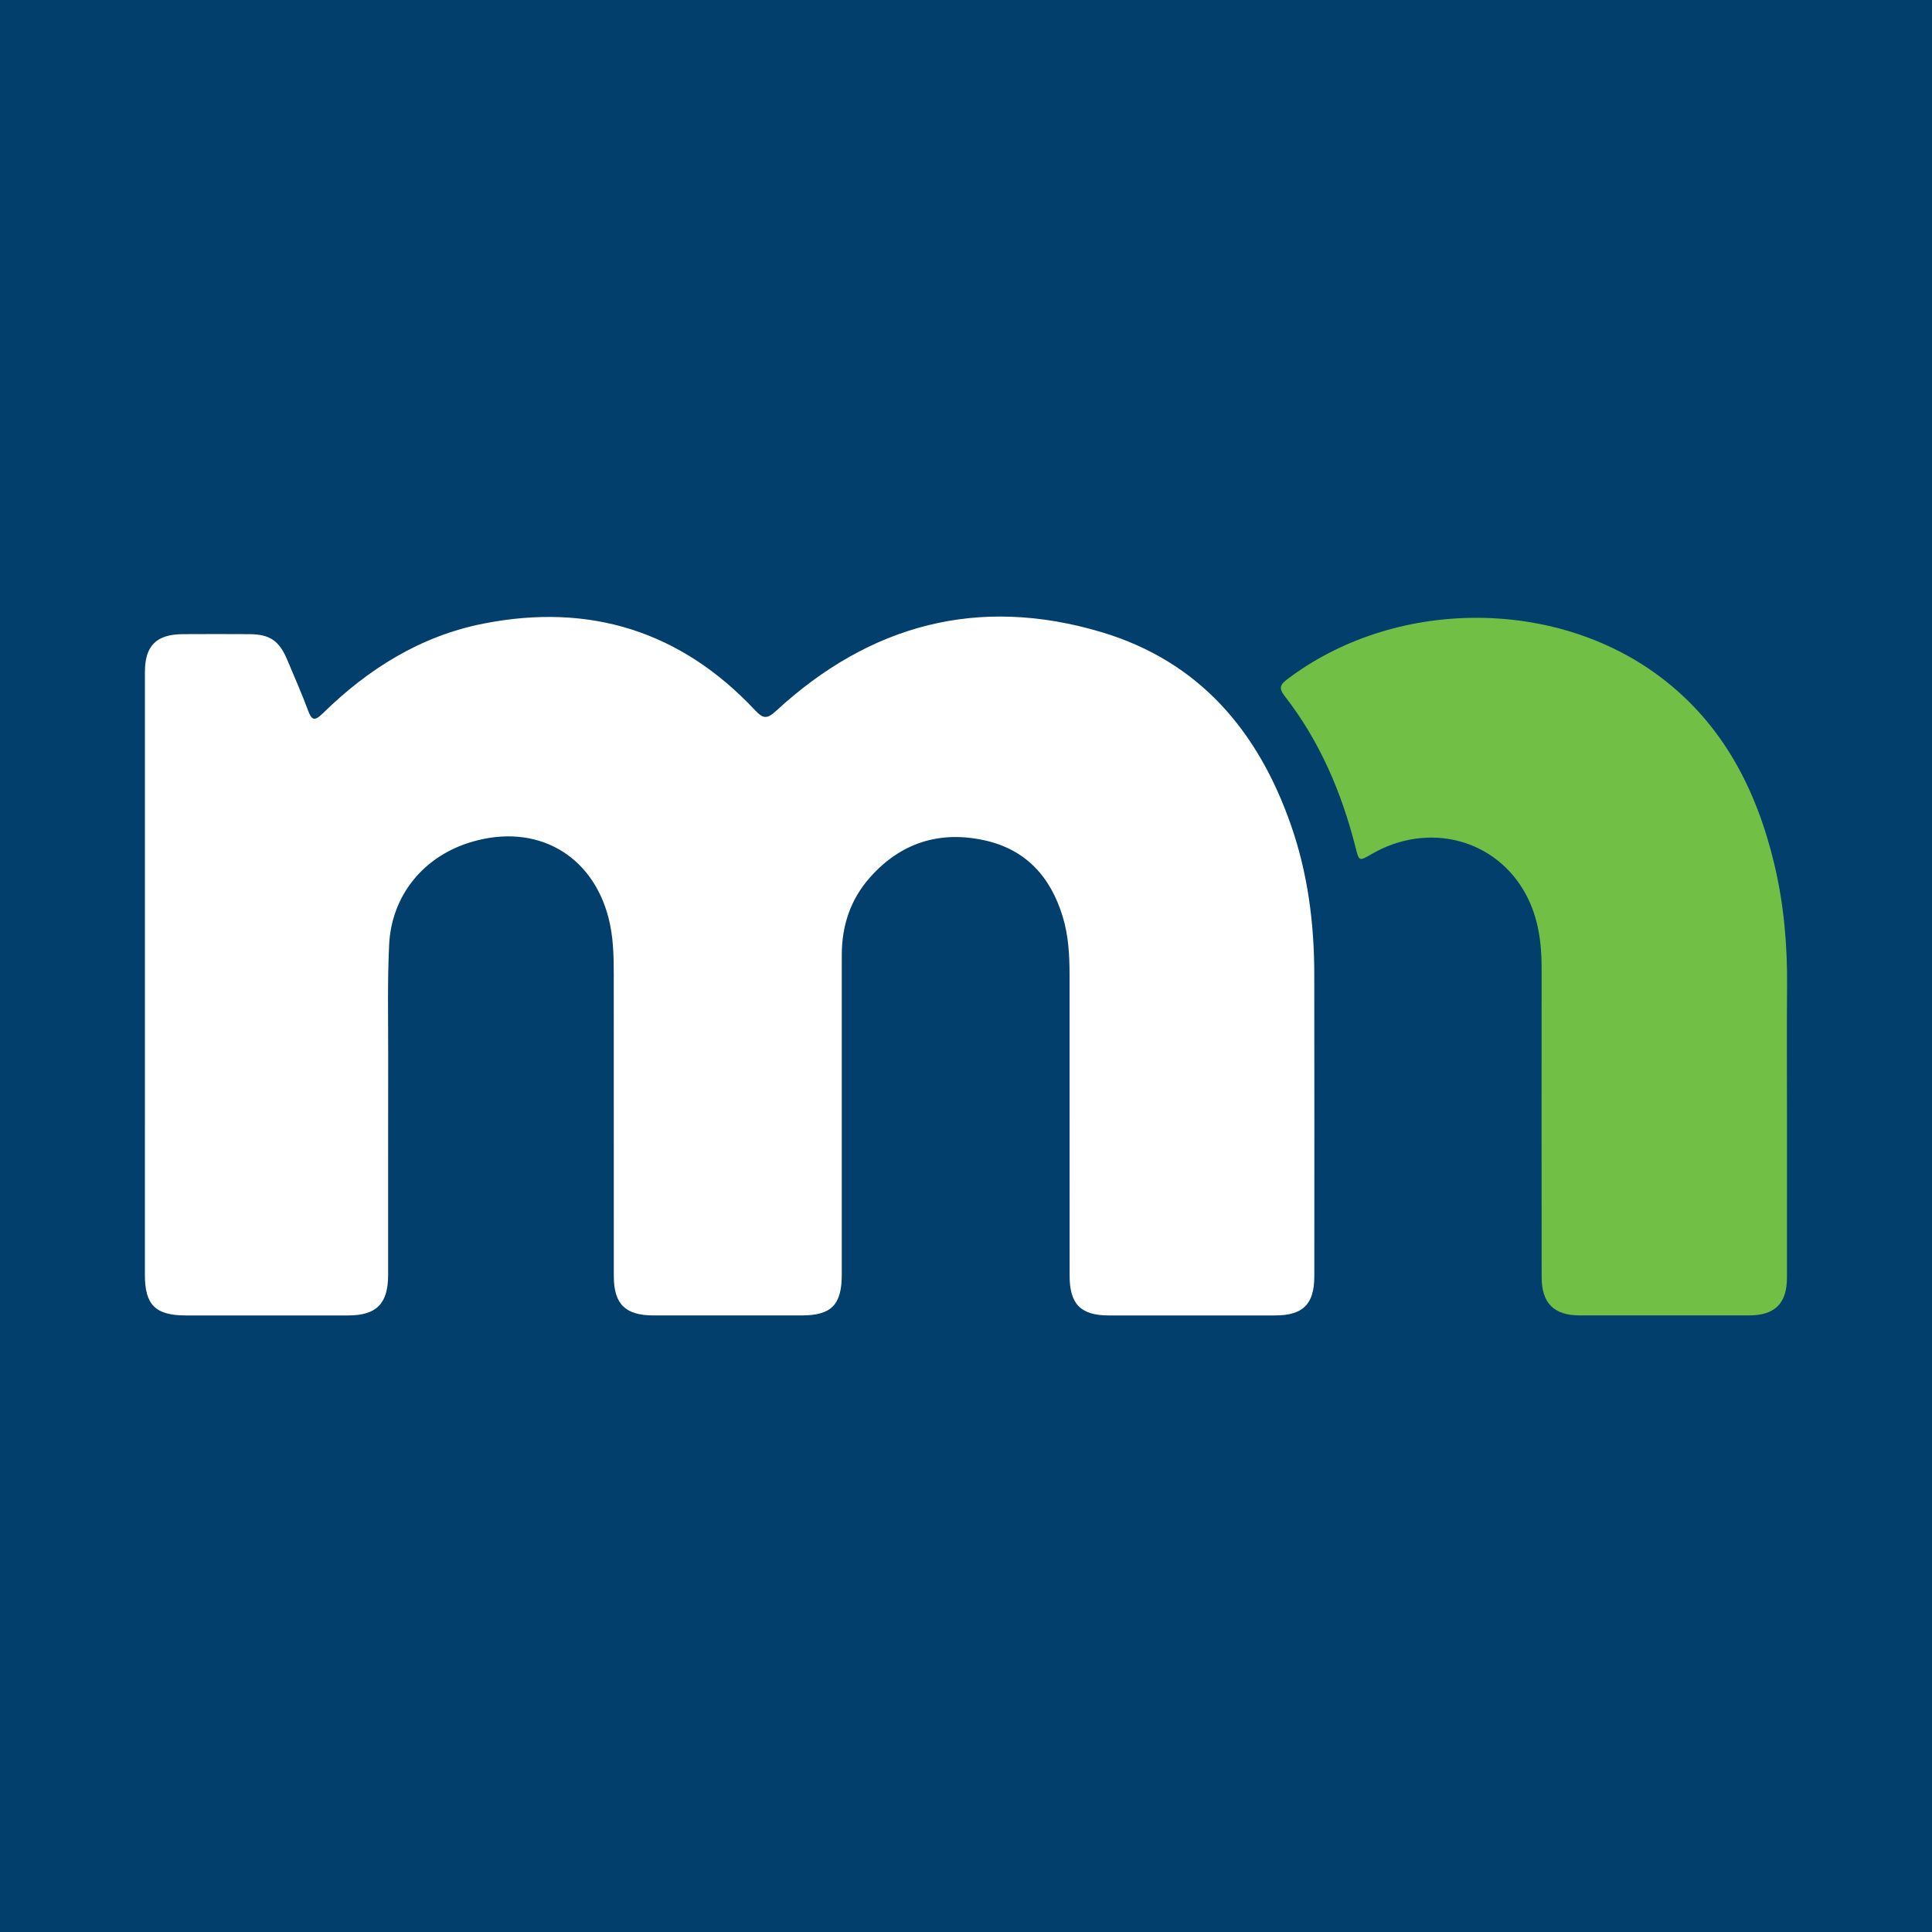
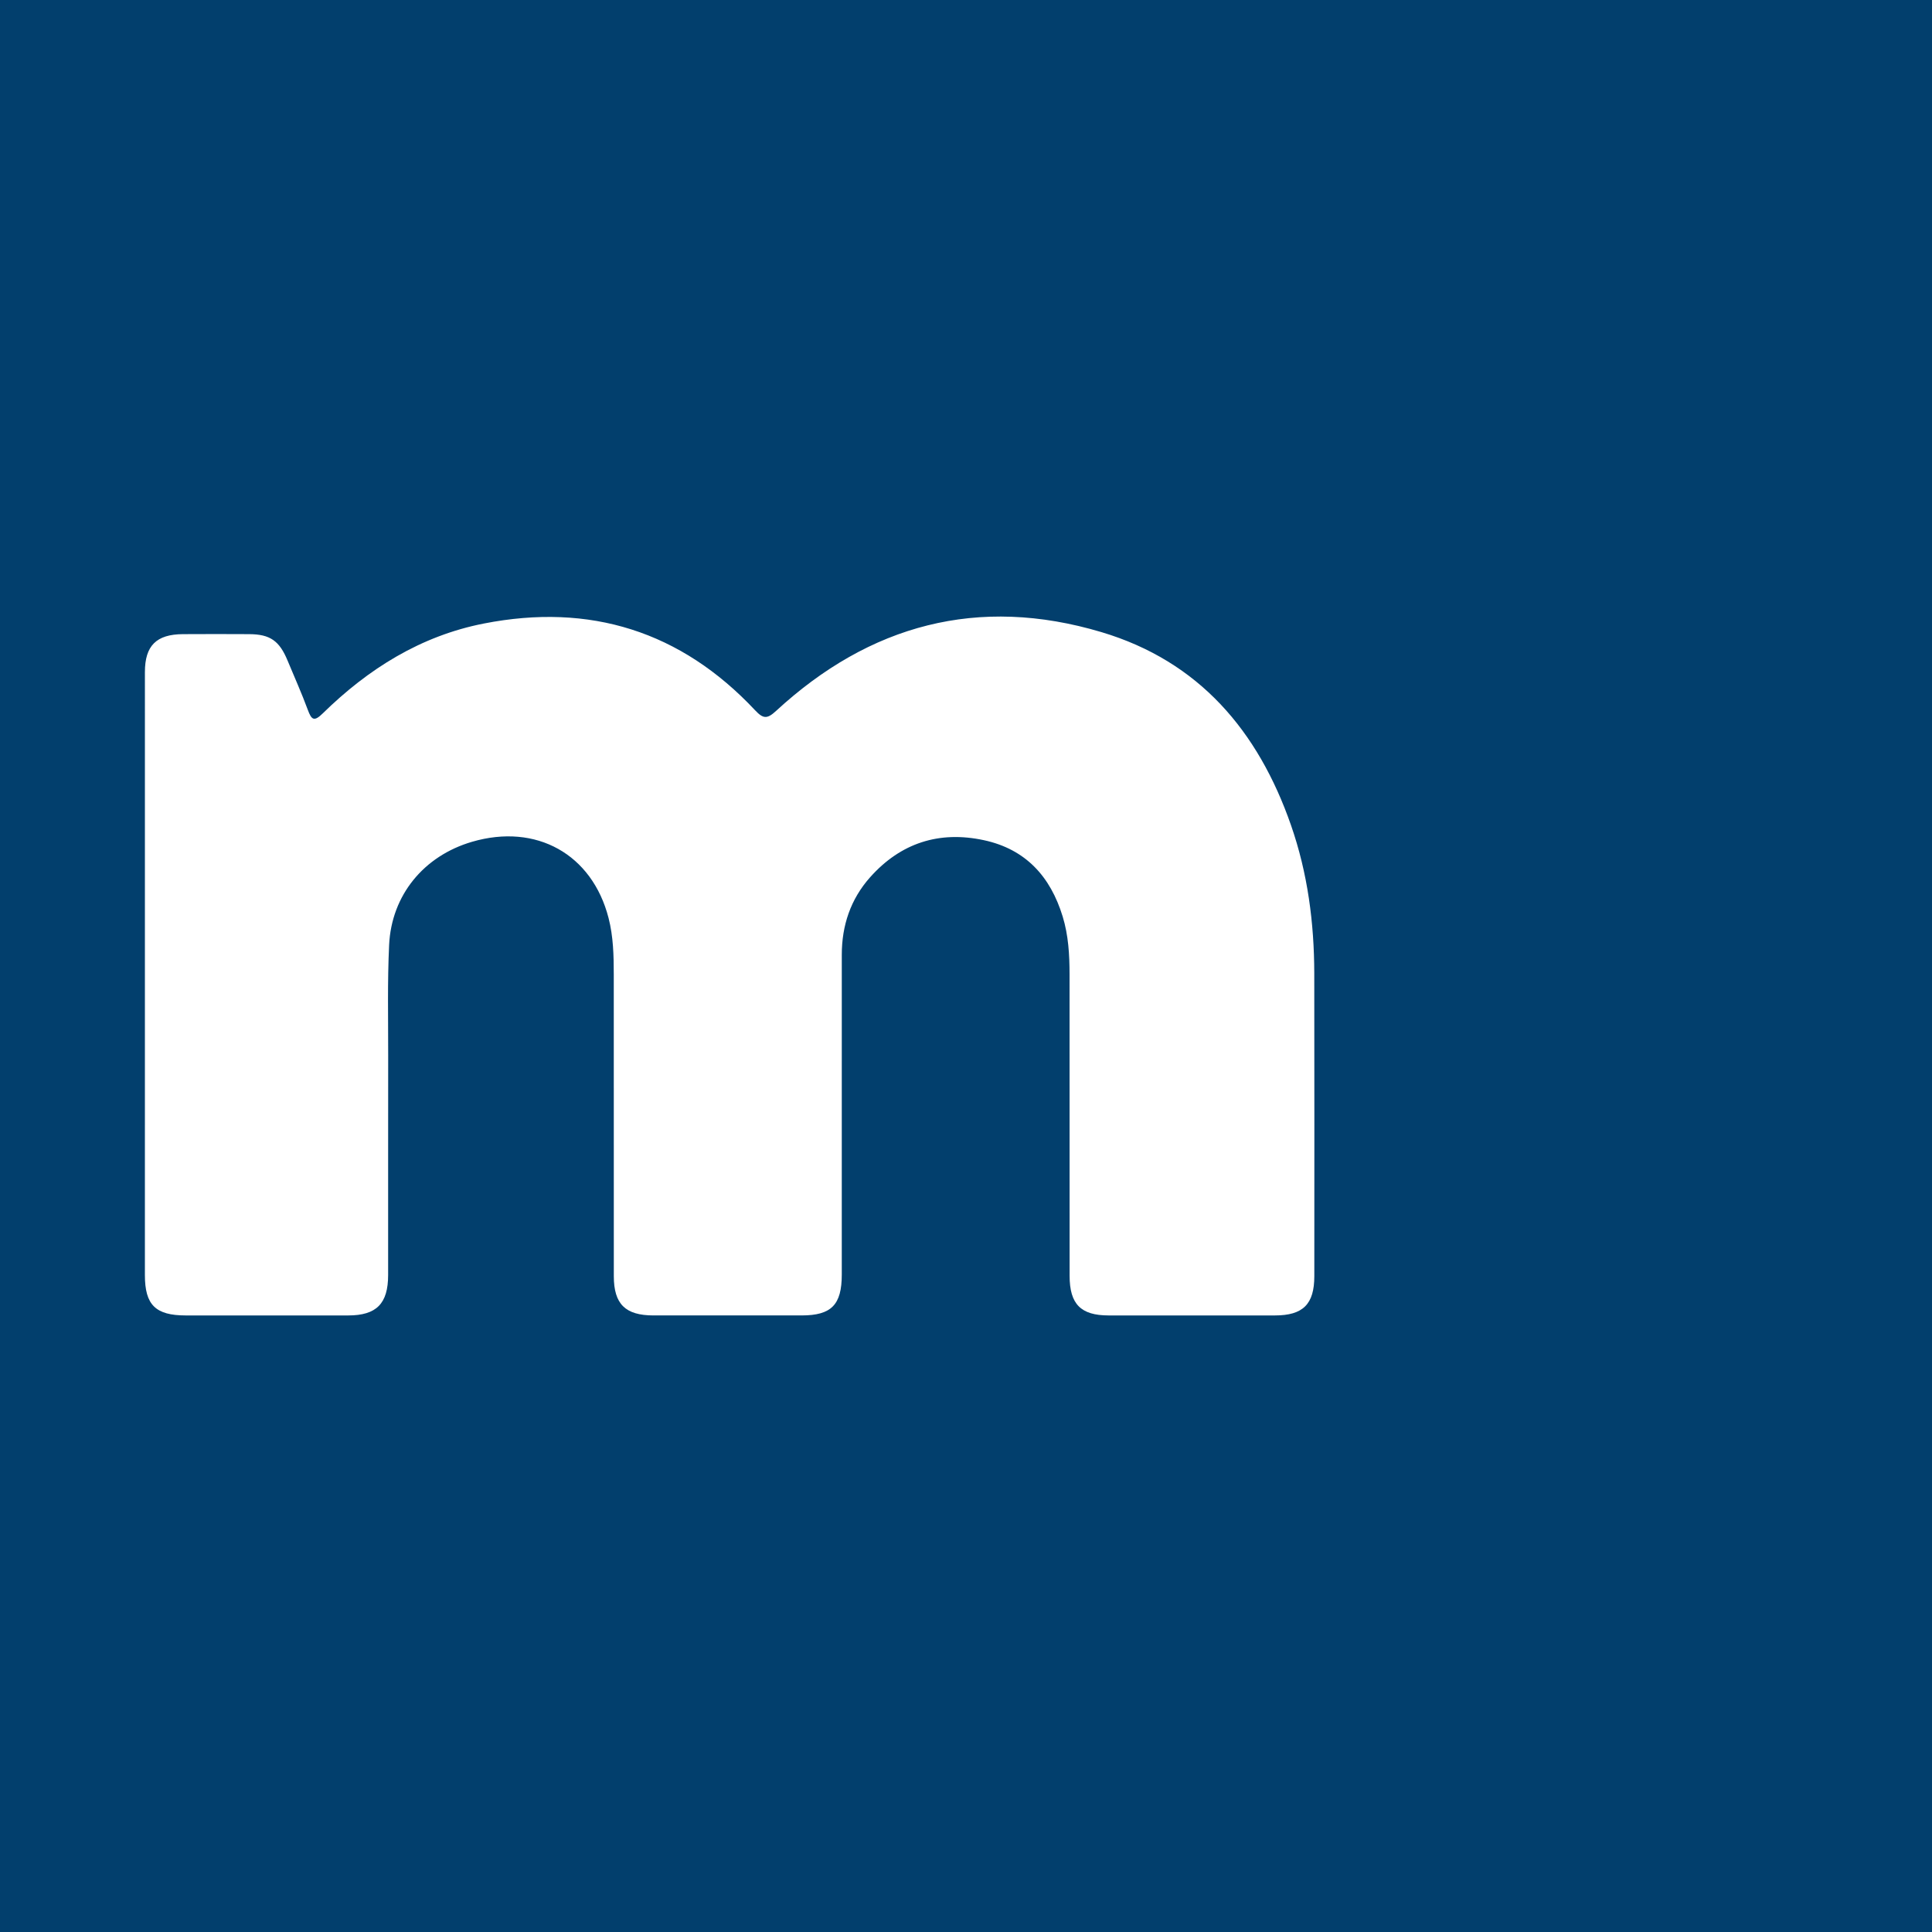
<svg xmlns="http://www.w3.org/2000/svg" version="1.1" id="Layer_1" x="0px" y="0px" width="200px" height="200px" viewBox="0 0 200 200" enable-background="new 0 0 200 200" xml:space="preserve">
  <rect fill="#023F6D" width="200" height="200" />
  <g>
    <path fill="#FFFFFF" d="M15,100.92c0-10.448-0.001-20.897,0.001-31.345c0.001-2.73,1.179-3.911,3.936-3.928   c2.287-0.014,4.574-0.012,6.861,0c2.164,0.011,3.127,0.689,3.975,2.743c0.7,1.697,1.459,3.372,2.092,5.093   c0.386,1.05,0.653,1.245,1.555,0.36c4.702-4.606,10.131-8.013,16.664-9.295c10.976-2.154,20.402,0.784,28.084,8.98   c0.835,0.891,1.244,0.92,2.161,0.074c9.702-8.95,20.948-11.968,33.684-8.168c10.131,3.023,16.236,10.246,19.631,19.992   c1.728,4.96,2.4,10.103,2.409,15.335c0.019,10.448,0.008,20.897,0.005,31.345c-0.001,2.905-1.165,4.066-4.074,4.068   c-5.74,0.004-11.48,0.004-17.22,0c-2.885-0.002-4.037-1.172-4.038-4.106c-0.003-10.404,0.002-20.807-0.006-31.211   c-0.002-2.02-0.114-4.028-0.713-5.984c-1.266-4.138-3.833-6.967-8.152-7.897c-4.637-0.998-8.621,0.288-11.782,3.839   c-2.018,2.267-2.932,4.992-2.931,8.027c0.002,11.031,0.001,22.063-0.001,33.094c0,3.141-1.074,4.236-4.161,4.237   c-5.112,0.003-10.224,0.004-15.336,0c-2.906-0.002-4.1-1.173-4.102-4.062c-0.008-10.404-0.003-20.807-0.005-31.211   c0-1.975-0.044-3.947-0.541-5.875c-1.702-6.603-7.487-9.829-14.13-7.884c-4.977,1.457-8.338,5.504-8.585,10.683   c-0.181,3.803-0.092,7.62-0.097,11.431c-0.011,7.578-0.001,15.157-0.005,22.736c-0.002,2.964-1.206,4.181-4.135,4.183   c-5.605,0.003-11.211,0.003-16.816,0c-3.128-0.001-4.229-1.091-4.229-4.178C15,121.637,15,111.279,15,100.92z" />
-     <path fill="#72BF46" d="M184.988,115.559c0,5.562,0.004,11.123-0.002,16.685c-0.003,2.695-1.243,3.926-3.96,3.929   c-5.831,0.005-11.661,0.004-17.492-0.002c-2.671-0.003-3.94-1.259-3.943-3.965c-0.013-10.674-0.012-21.349-0.003-32.023   c0.002-2.636-0.357-5.207-1.604-7.55c-3.082-5.791-10.128-7.624-15.995-4.22c-1.314,0.762-1.296,0.758-1.67-0.715   c-1.436-5.663-3.689-10.949-7.291-15.596c-0.526-0.678-0.675-1.097,0.14-1.719c11.076-8.454,27.793-8.613,38.822-0.217   c6.392,4.865,9.848,11.604,11.681,19.268c0.995,4.161,1.364,8.394,1.326,12.672C184.957,106.588,184.988,111.074,184.988,115.559z" />
  </g>
</svg>